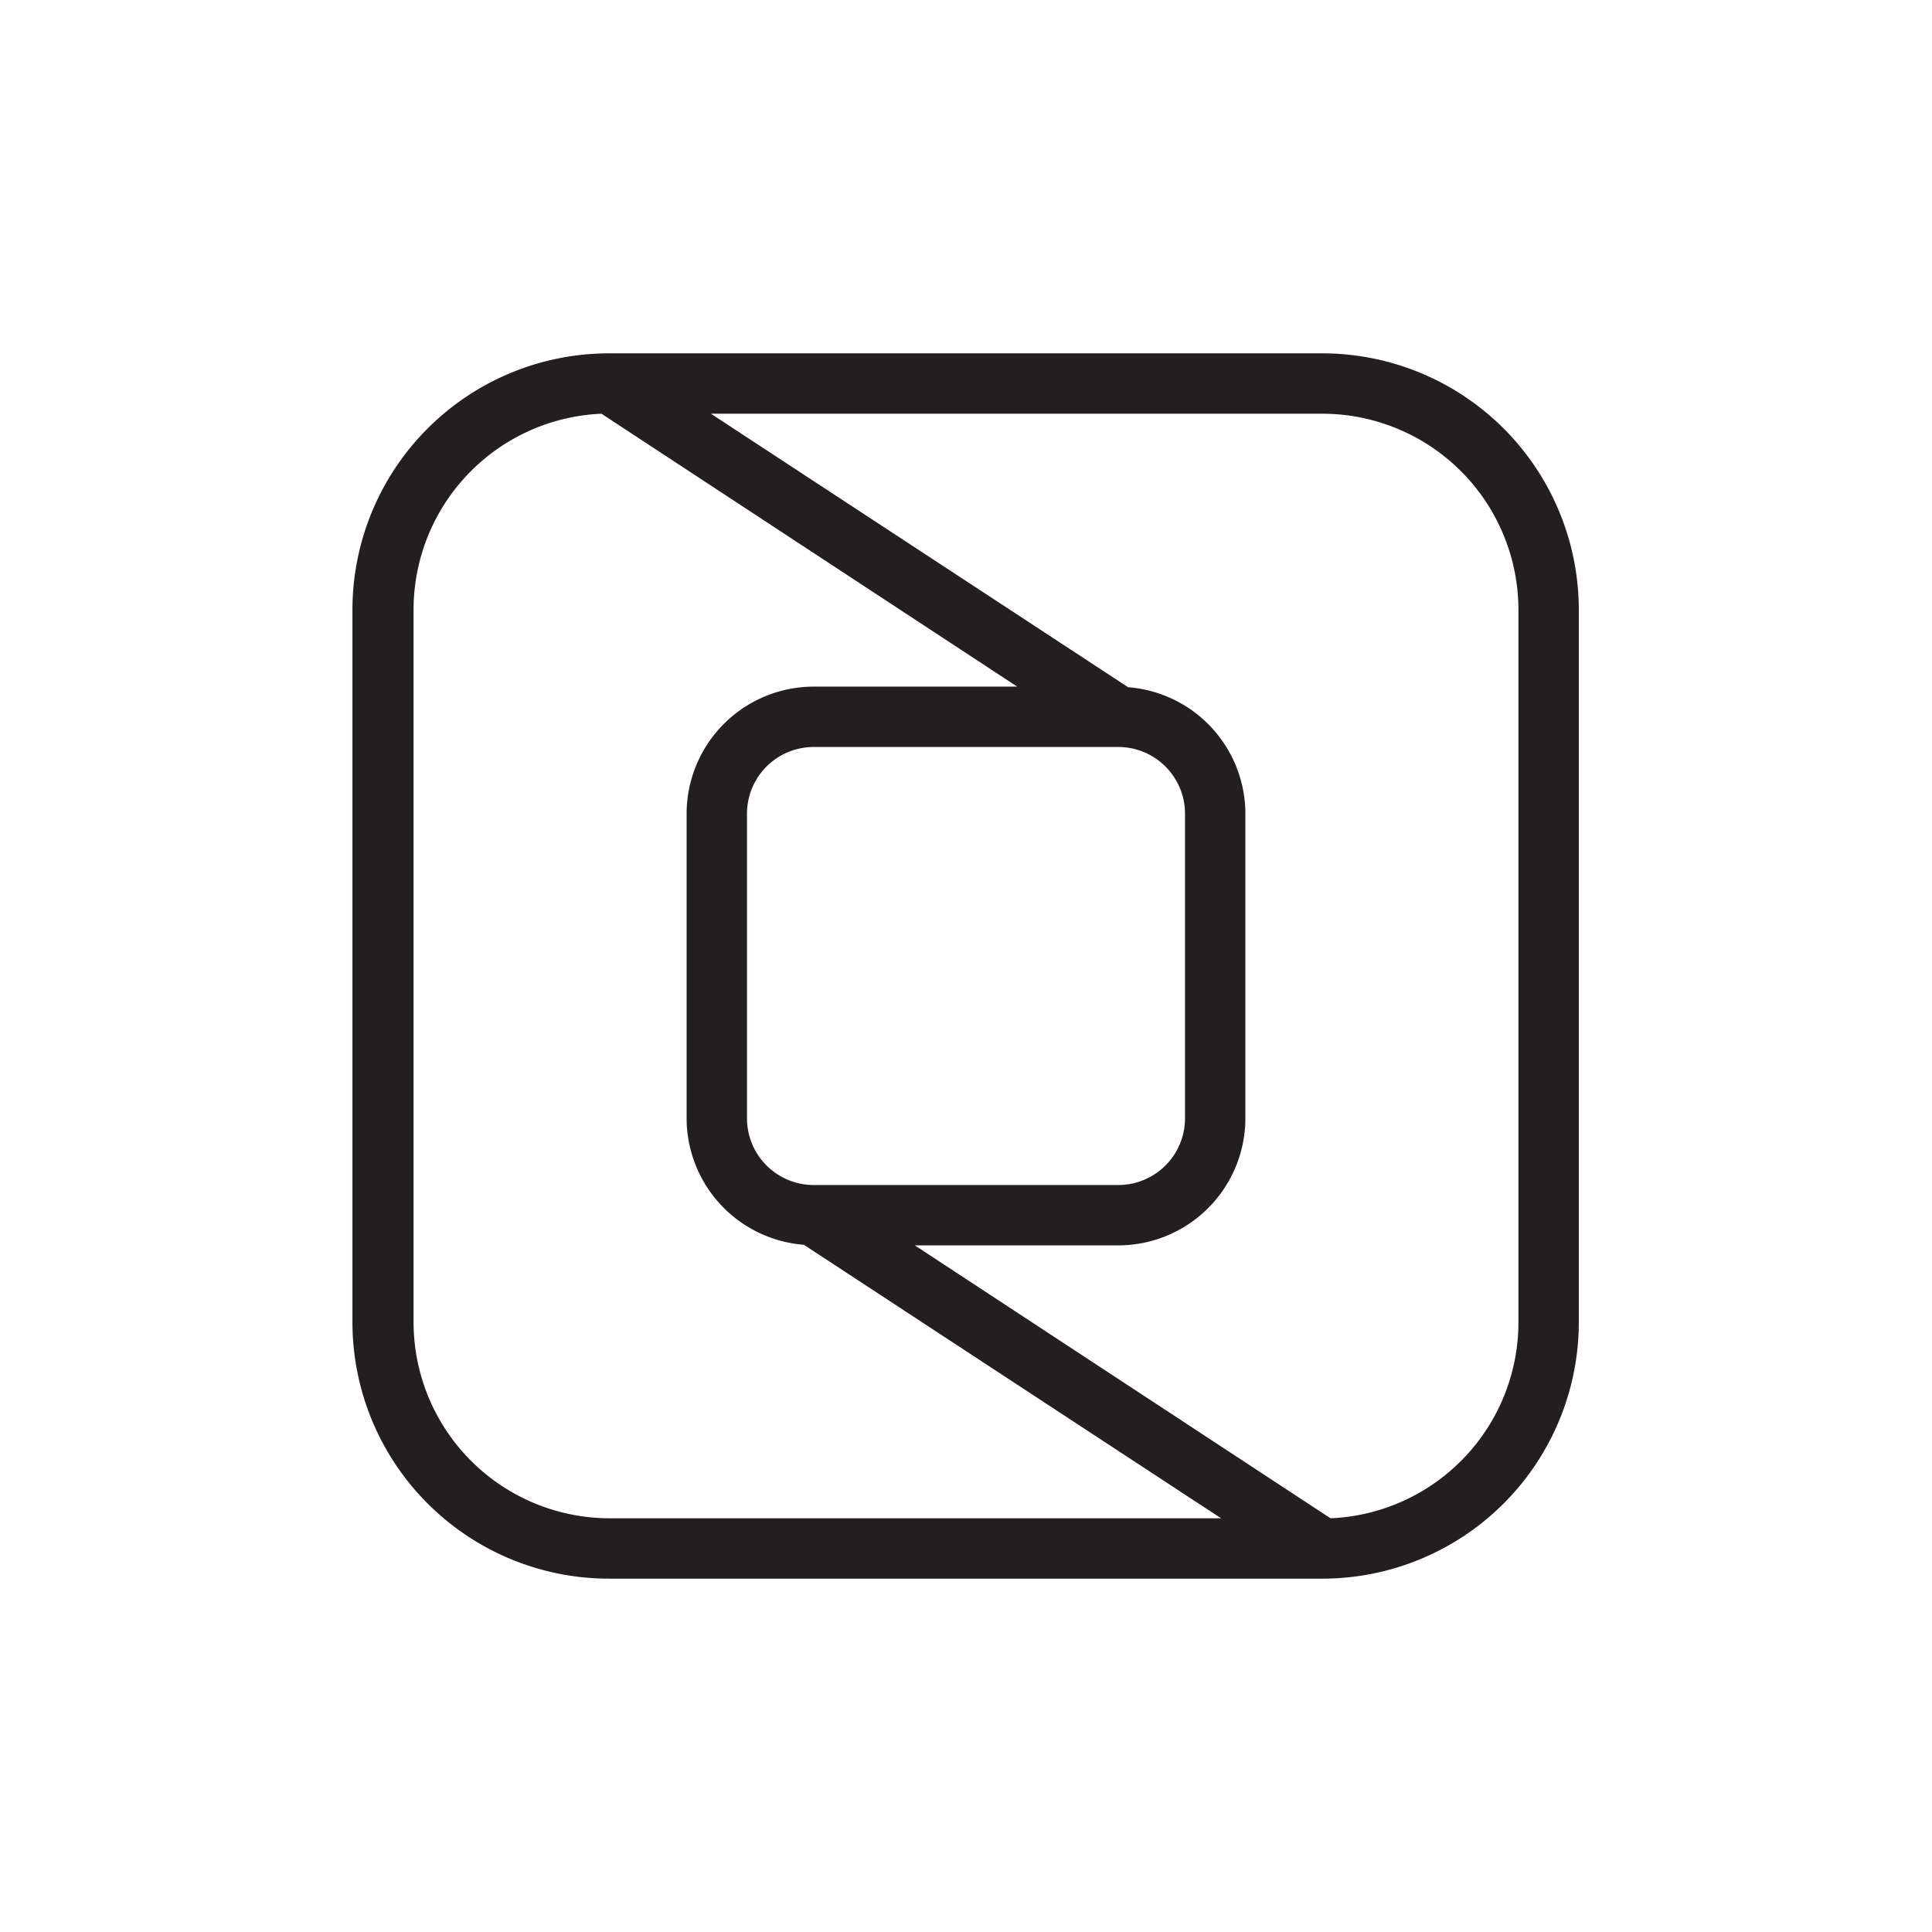
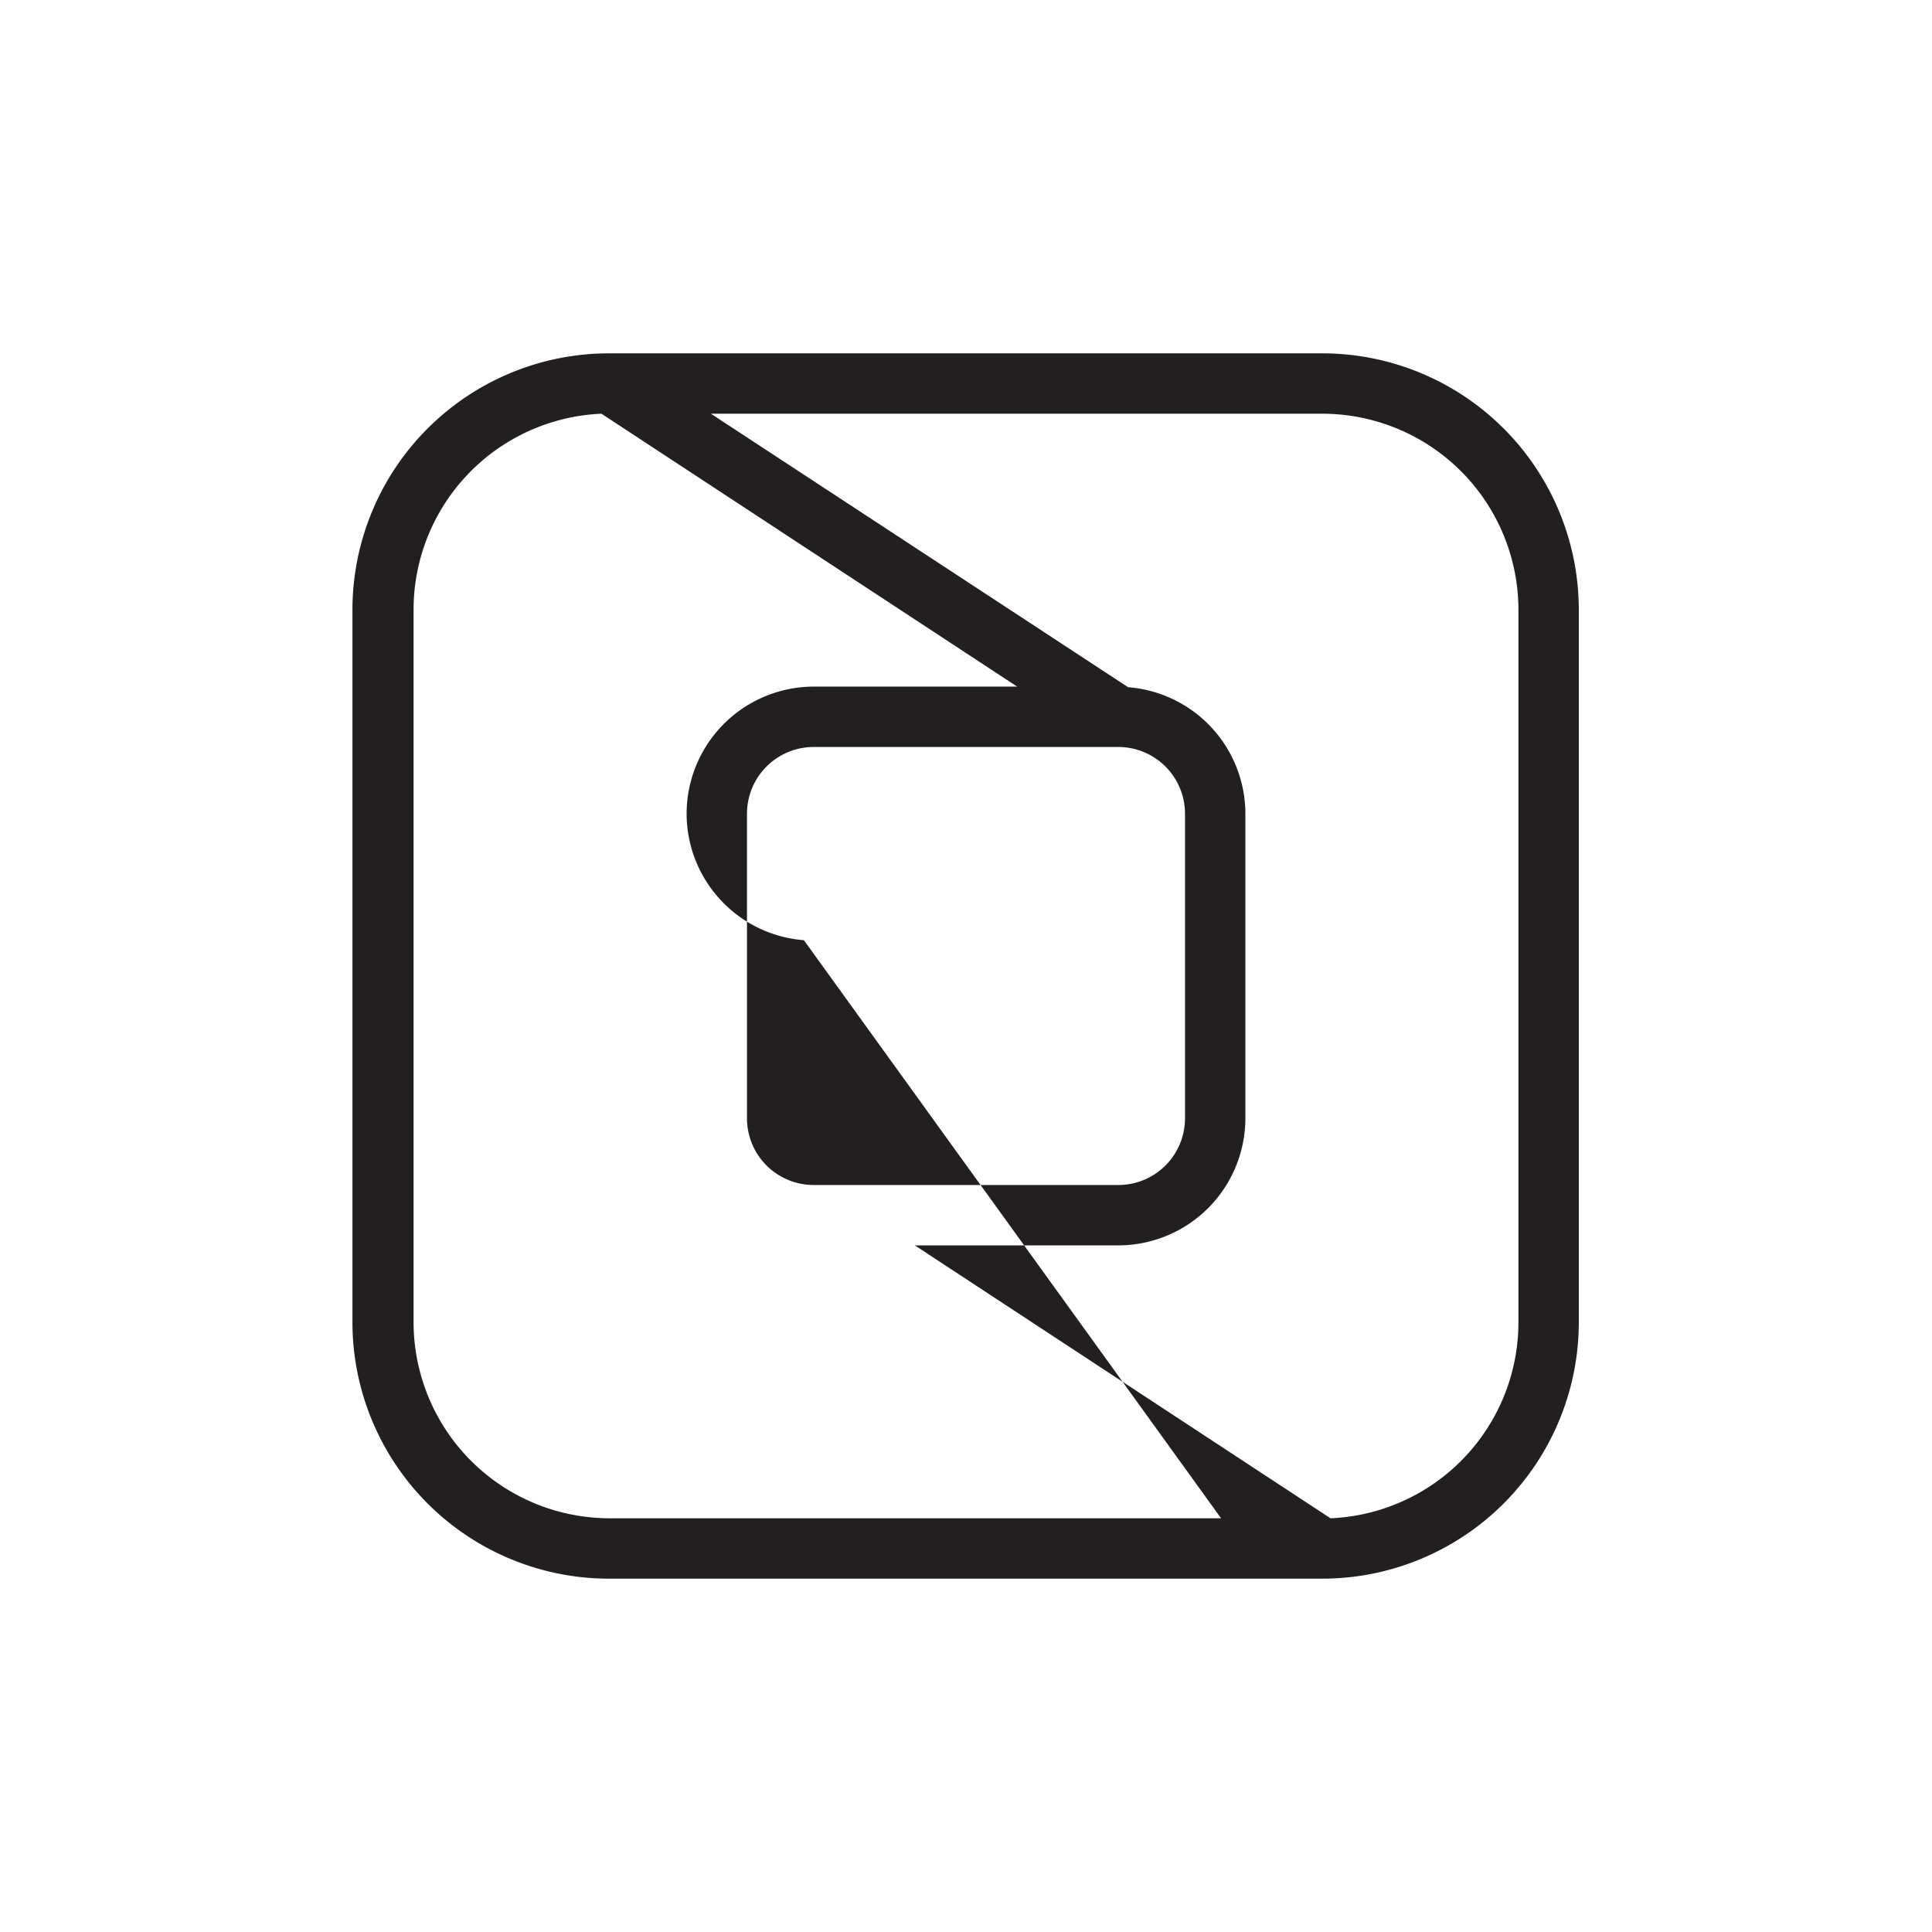
<svg xmlns="http://www.w3.org/2000/svg" width="800px" height="800px" viewBox="0 0 128 128" data-name="Layer 1" id="Layer_1">
  <defs>
    <style>.cls-1{fill:#231f20;}</style>
  </defs>
  <title />
-   <path class="cls-1" d="M87.6,23.41H40.35a17,17,0,0,0-17,17V87.59a17,17,0,0,0,17,17H87.6a17,17,0,0,0,17-17V40.41A17,17,0,0,0,87.6,23.41ZM27.4,87.59V40.41a13,13,0,0,1,12.45-13L67.39,45.49H53.91a8.43,8.43,0,0,0-8.42,8.42V74.09a8.42,8.42,0,0,0,7.77,8.38L80.9,100.59H40.4A13,13,0,0,1,27.4,87.59Zm46.69-38.1a4.42,4.42,0,0,1,4.42,4.42V74.09a4.42,4.42,0,0,1-4.42,4.42H53.91a4.42,4.42,0,0,1-4.42-4.42V53.91a4.42,4.42,0,0,1,4.42-4.42Zm26.51,38.1a13,13,0,0,1-12.45,13L60.61,82.51H74.09a8.43,8.43,0,0,0,8.42-8.42V53.91a8.42,8.42,0,0,0-7.77-8.38L47.1,27.41H87.6a13,13,0,0,1,13,13Z" />
+   <path class="cls-1" d="M87.6,23.41H40.35a17,17,0,0,0-17,17V87.59a17,17,0,0,0,17,17H87.6a17,17,0,0,0,17-17V40.41A17,17,0,0,0,87.6,23.41ZM27.4,87.59V40.41a13,13,0,0,1,12.45-13L67.39,45.49H53.91a8.43,8.43,0,0,0-8.42,8.42a8.42,8.42,0,0,0,7.77,8.38L80.9,100.59H40.4A13,13,0,0,1,27.4,87.59Zm46.69-38.1a4.42,4.42,0,0,1,4.42,4.42V74.09a4.42,4.42,0,0,1-4.42,4.42H53.91a4.42,4.42,0,0,1-4.42-4.42V53.91a4.42,4.42,0,0,1,4.42-4.42Zm26.51,38.1a13,13,0,0,1-12.45,13L60.61,82.51H74.09a8.43,8.43,0,0,0,8.42-8.42V53.91a8.42,8.42,0,0,0-7.77-8.38L47.1,27.41H87.6a13,13,0,0,1,13,13Z" />
</svg>